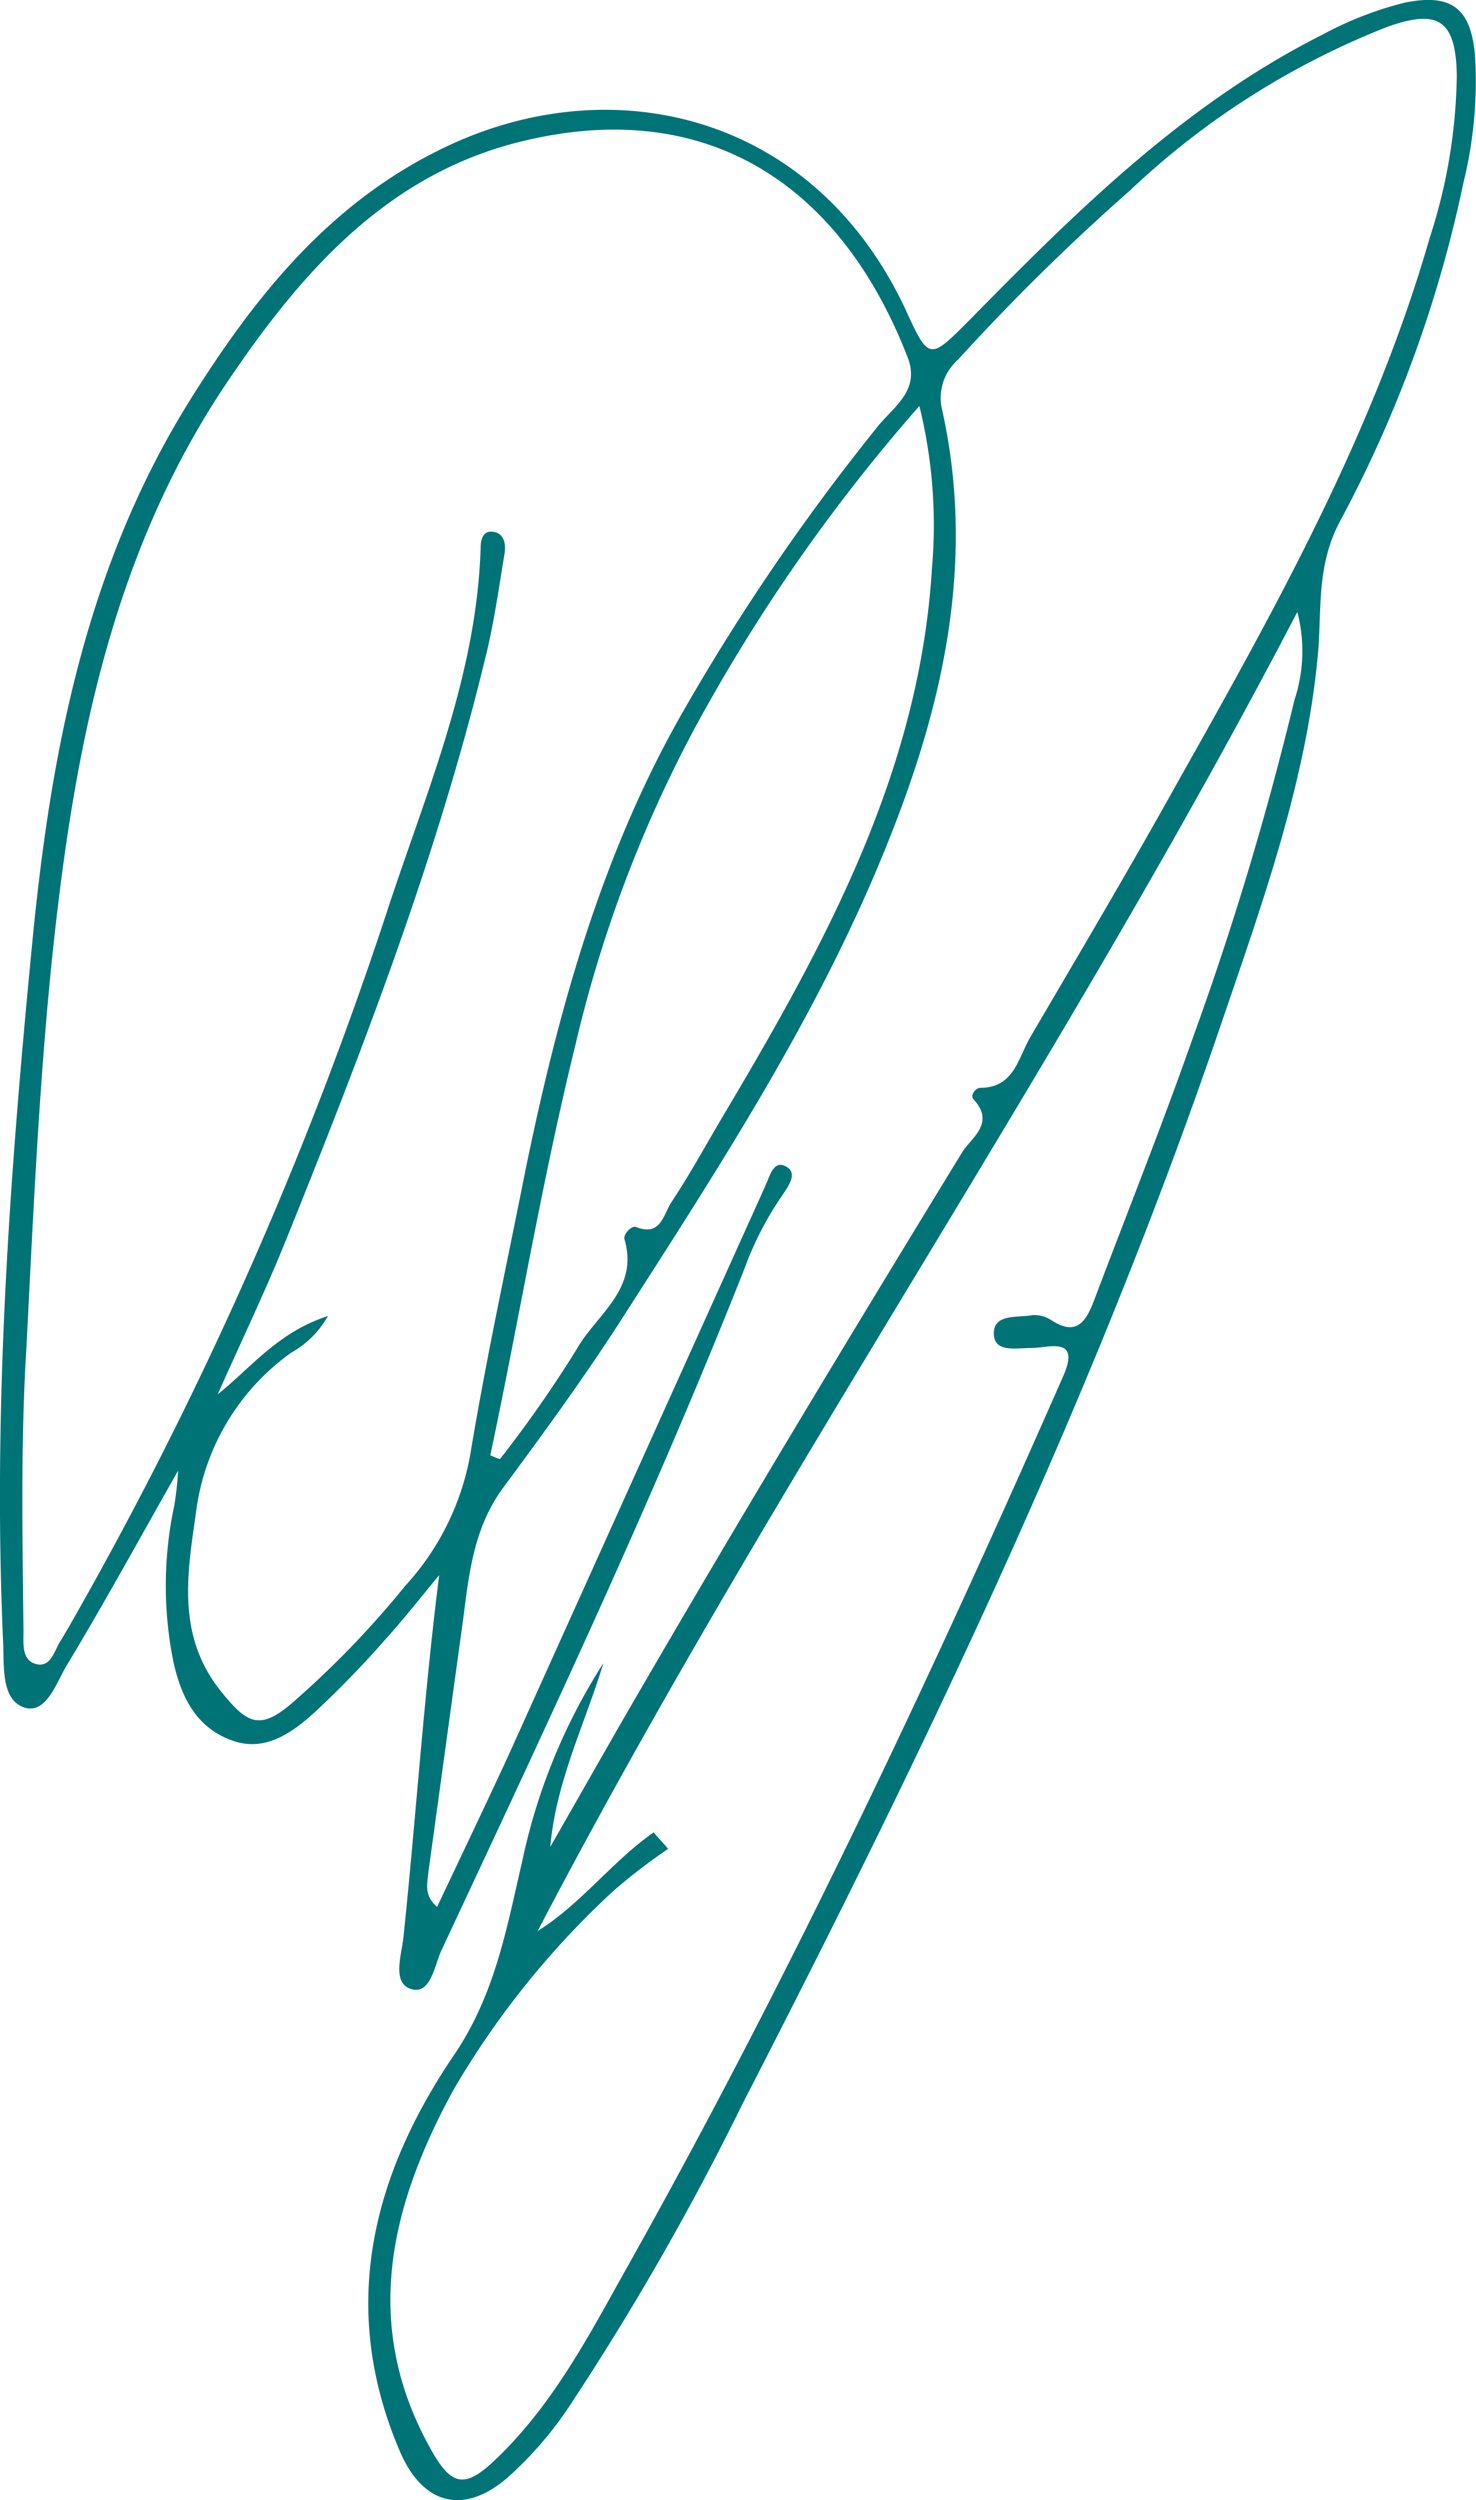
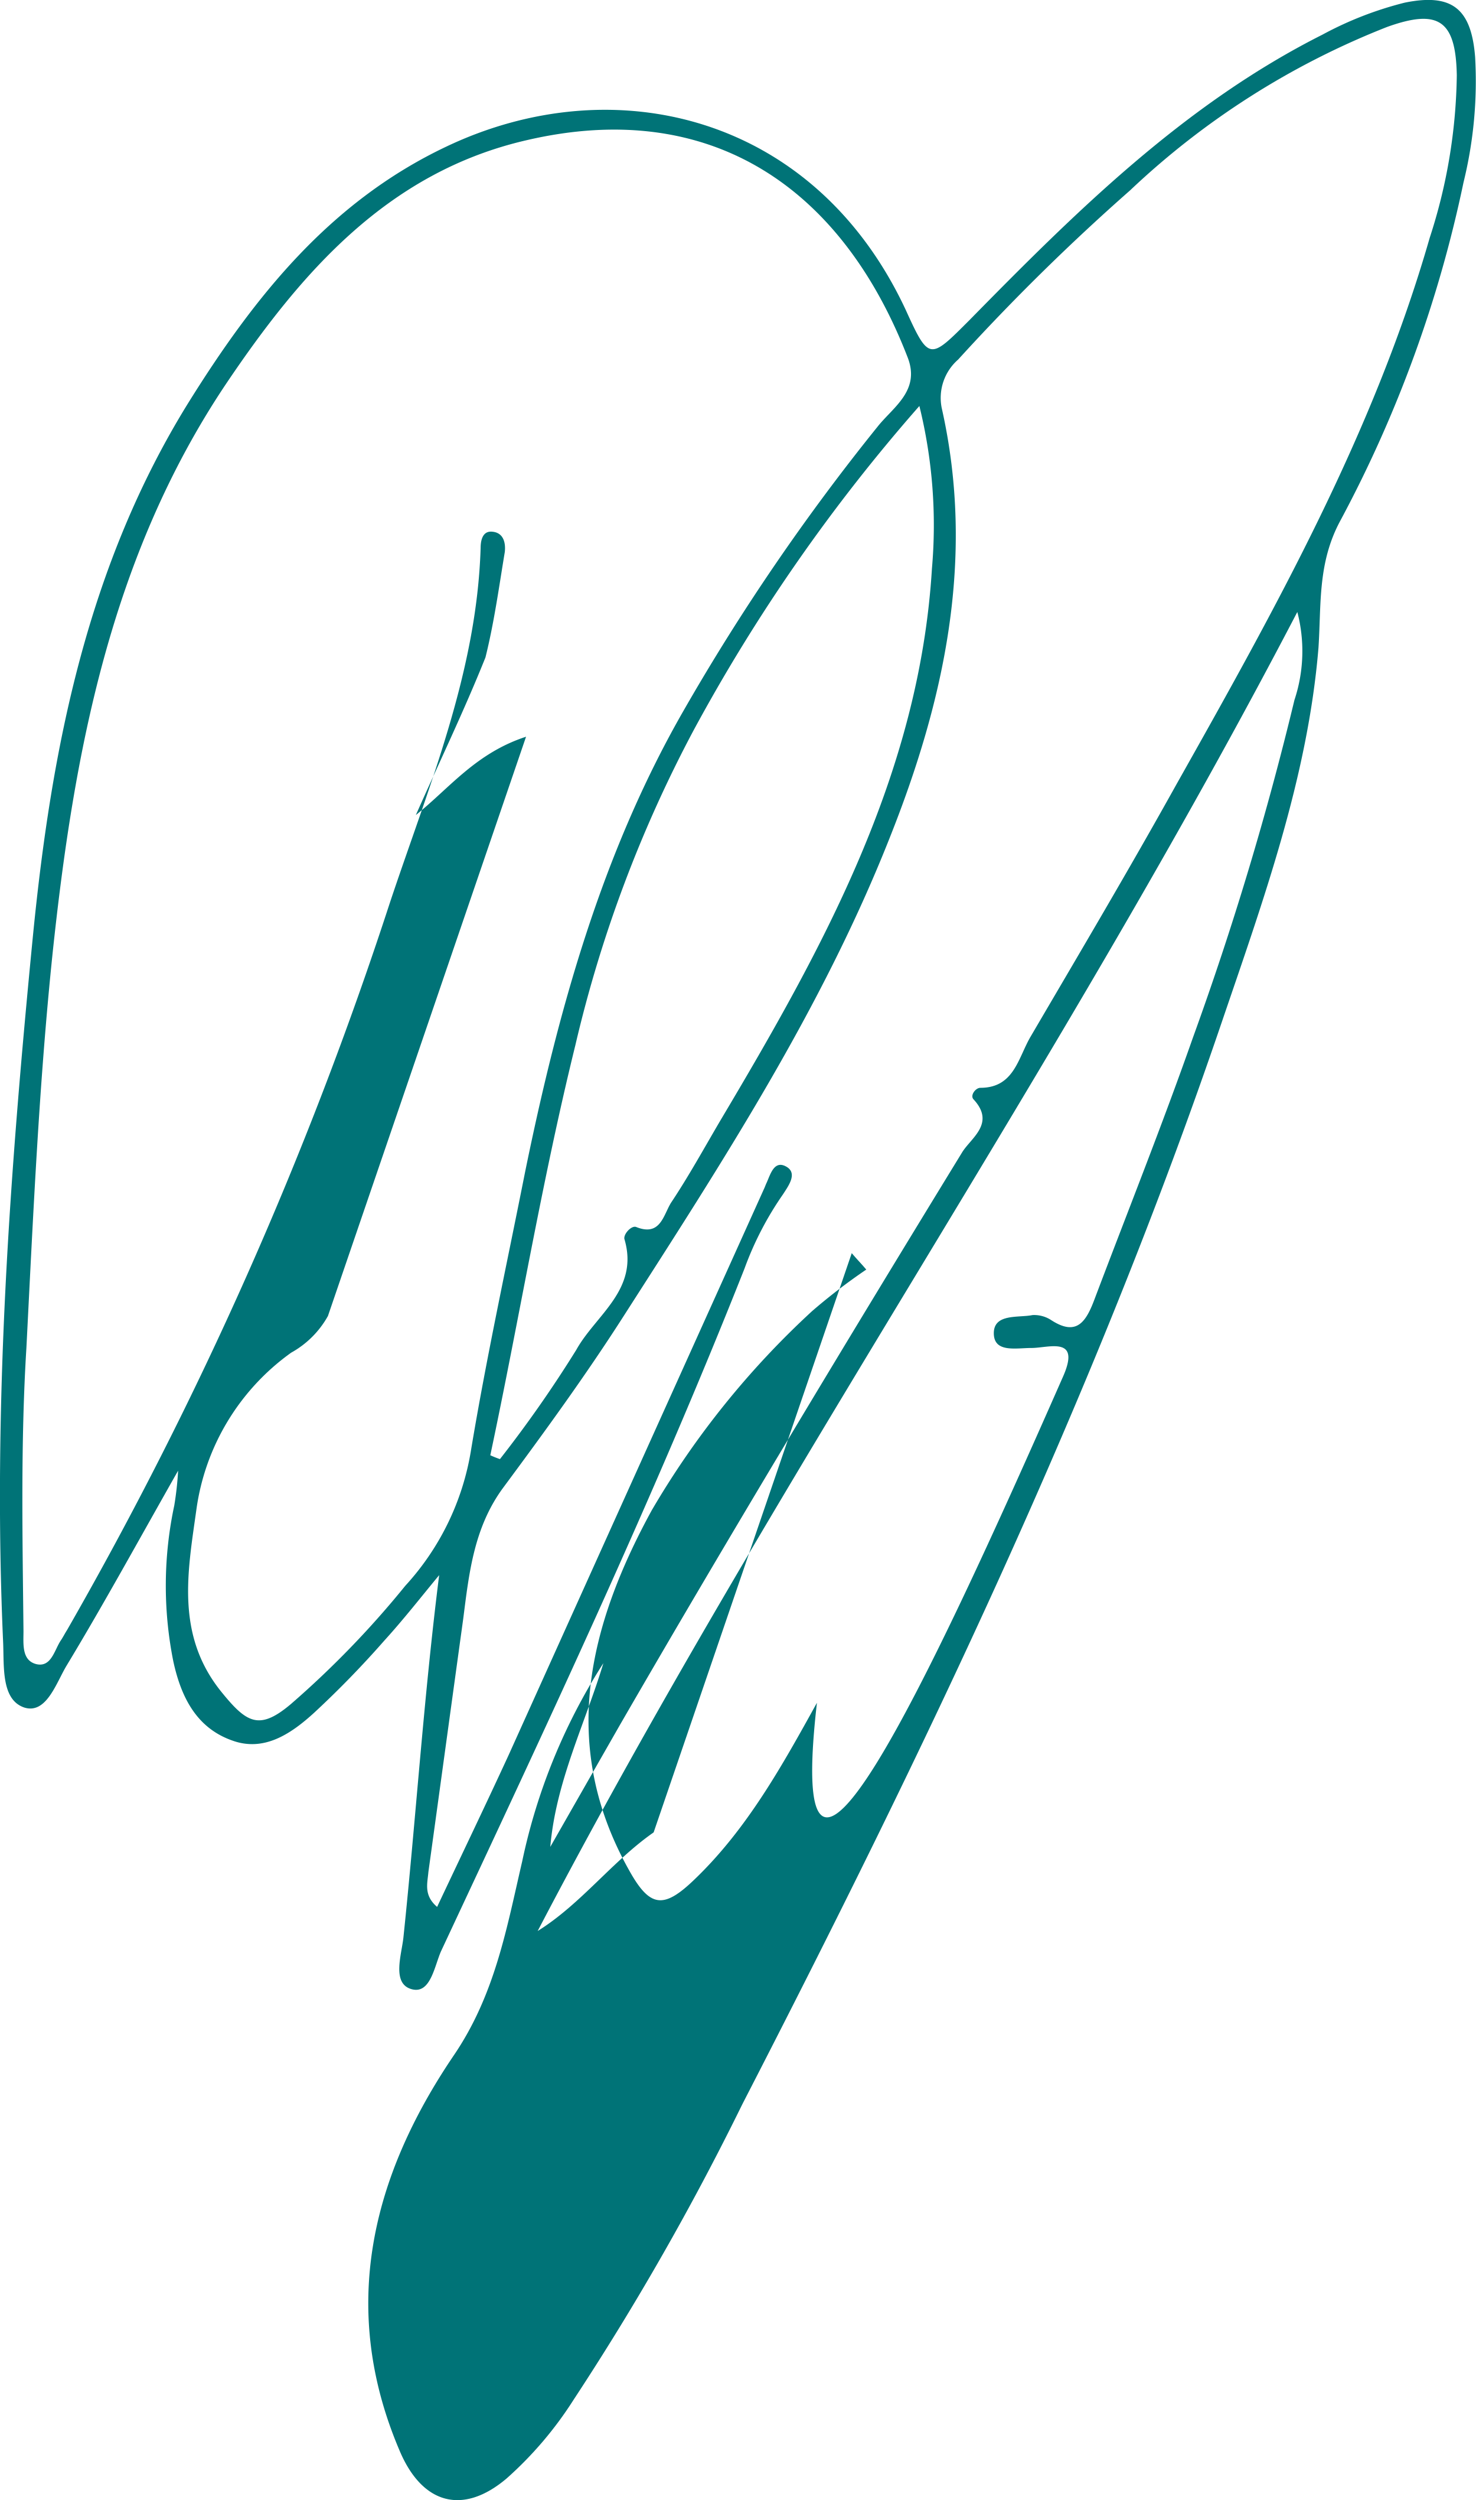
<svg xmlns="http://www.w3.org/2000/svg" width="88.941" height="150.566" viewBox="0 0 88.941 150.566">
-   <path id="Pfad_12947" data-name="Pfad 12947" d="M16.005,69.776c1.455-3.086,2.913-6.116,4.309-9.144L35.69,26.562c.059-.117.117-.291.176-.408.232-.522.466-1.4,1.223-.93.64.408.059,1.165-.234,1.628a19.456,19.456,0,0,0-2.329,4.485C28.992,45.316,22.585,58.886,16.237,72.454c-.408.933-.64,2.622-1.8,2.271s-.584-2.036-.466-3.086c.757-7.22,1.223-14.442,2.156-21.84-1.109,1.34-2.156,2.681-3.321,3.96A58.569,58.569,0,0,1,8.61,58.071c-1.4,1.279-3.03,2.388-4.952,1.687C1.5,59,.572,57.138.106,54.982a23.138,23.138,0,0,1,.059-9.376,19.272,19.272,0,0,0,.232-2.1c-2.444,4.309-4.483,8.038-6.7,11.708-.64,1.047-1.223,2.969-2.561,2.561-1.4-.464-1.223-2.444-1.282-3.9-.64-14.269.408-28.42,1.8-42.63C-7.231,0-5.078-11,1.038-20.844,5-27.193,9.54-32.9,16.53-36.219c10.133-4.834,22.245-1.922,27.722,9.842,1.4,3.086,1.455,2.969,3.843.581C54.5-32.317,61.024-38.783,69.352-42.975A21.274,21.274,0,0,1,74.3-44.9c2.852-.584,4.019.349,4.251,3.259a25.523,25.523,0,0,1-.7,7.571,75.932,75.932,0,0,1-7.4,20.326c-1.4,2.564-1.165,5.066-1.338,7.689-.642,7.8-3.321,15.2-5.823,22.538-7.689,22.6-18,44.027-28.889,65.169A163.621,163.621,0,0,1,24.216,99.478a22.378,22.378,0,0,1-4.019,4.717c-2.678,2.271-5.125,1.514-6.463-1.69-3.67-8.619-1.631-16.539,3.259-23.762,2.505-3.667,3.2-7.686,4.136-11.7A35.714,35.714,0,0,1,26.023,55.1c-1.109,3.67-2.854,7.105-3.2,11.065q2.095-3.67,4.192-7.337c6.7-11.59,13.629-23.063,20.617-34.478.525-.874,2.039-1.748.7-3.2-.232-.234.117-.7.408-.7,2.039,0,2.273-1.807,3.03-3.089,2.969-5.066,5.94-10.074,8.792-15.2C66.5-8.382,72.438-18.981,75.817-30.745a32.774,32.774,0,0,0,1.631-9.783c-.059-3.321-1.106-4.019-4.195-2.913A48.079,48.079,0,0,0,57.764-33.6,131.65,131.65,0,0,0,47.4-23.408a3.065,3.065,0,0,0-.991,2.913c2.039,9.027.176,17.589-3.145,25.918C39.183,15.731,33.187,24.931,27.247,34.192c-2.273,3.553-4.776,6.988-7.281,10.367-1.748,2.388-2.039,5.125-2.388,7.862-.7,5.066-1.4,10.191-2.1,15.258-.059.7-.291,1.4.525,2.1M9.425,34.192A5.692,5.692,0,0,1,7.211,36.4,13.953,13.953,0,0,0,1.5,45.838C.98,49.567.223,53.41,3.019,56.847c1.514,1.863,2.271,2.329,4.192.7a56.6,56.6,0,0,0,6.873-7.105,15.8,15.8,0,0,0,3.96-8.155c.93-5.589,2.153-11.18,3.262-16.771,1.98-9.669,4.6-19.162,9.549-27.781A131.087,131.087,0,0,1,42.563-19.389c.933-1.165,2.561-2.153,1.8-4.134-3.96-10.25-11.881-15.668-22.946-13.1C13.036-34.705,7.794-28.648,3.25-21.892-3.679-11.527-5.893.3-7.173,12.41c-.816,7.862-1.167,15.783-1.572,23.7-.352,5.709-.234,11.356-.176,17.064,0,.757-.117,1.748.757,1.98.933.232,1.106-.874,1.514-1.455.117-.176.234-.408.349-.584A233.384,233.384,0,0,0,13.151,9.324c2.329-6.99,5.242-13.861,5.474-21.374,0-.466.117-1.05.7-.991.7.059.816.7.757,1.223-.349,2.1-.642,4.251-1.165,6.348C16.005,6.528,11.579,18,6.979,29.416c-1.282,3.2-2.8,6.348-4.195,9.493,2.039-1.631,3.611-3.728,6.641-4.717m19.626,31.1c.291.349.584.642.874.991a35.073,35.073,0,0,0-3.262,2.5,51.8,51.8,0,0,0-9.666,12c-3.787,6.932-5.591,14.1-1.4,21.608,1.282,2.329,2.1,2.444,4.019.581,3.145-3.028,5.242-6.815,7.337-10.6C36.913,74.725,45.532,56.44,53.687,37.918c1.165-2.561-.816-1.8-1.863-1.8-.933,0-2.215.291-2.273-.816-.059-1.282,1.458-.989,2.329-1.165a1.875,1.875,0,0,1,1.109.291c1.514.991,2.095.176,2.62-1.223,1.98-5.24,4.078-10.482,5.94-15.783A190.419,190.419,0,0,0,67.665-2.906a9.321,9.321,0,0,0,.173-5.3C53.511,19.283,36.156,44.266,22.063,71.231c2.62-1.631,4.483-4.192,6.988-5.94M19.209,42.579a5.984,5.984,0,0,0,.581.232,73.96,73.96,0,0,0,4.6-6.58c1.165-2.1,3.784-3.611,2.91-6.639-.115-.293.408-.874.7-.759,1.455.584,1.631-.7,2.095-1.455,1.05-1.572,1.98-3.262,2.971-4.949,6.172-10.367,12-20.851,12.755-33.255a29.978,29.978,0,0,0-.757-9.786A105.622,105.622,0,0,0,31.439-1.043a78.1,78.1,0,0,0-7.105,18.927c-2.039,8.27-3.379,16.481-5.125,24.694" transform="translate(10.336 45.062)" fill="#007377" />
+   <path id="Pfad_12947" data-name="Pfad 12947" d="M16.005,69.776c1.455-3.086,2.913-6.116,4.309-9.144L35.69,26.562c.059-.117.117-.291.176-.408.232-.522.466-1.4,1.223-.93.64.408.059,1.165-.234,1.628a19.456,19.456,0,0,0-2.329,4.485C28.992,45.316,22.585,58.886,16.237,72.454c-.408.933-.64,2.622-1.8,2.271s-.584-2.036-.466-3.086c.757-7.22,1.223-14.442,2.156-21.84-1.109,1.34-2.156,2.681-3.321,3.96A58.569,58.569,0,0,1,8.61,58.071c-1.4,1.279-3.03,2.388-4.952,1.687C1.5,59,.572,57.138.106,54.982a23.138,23.138,0,0,1,.059-9.376,19.272,19.272,0,0,0,.232-2.1c-2.444,4.309-4.483,8.038-6.7,11.708-.64,1.047-1.223,2.969-2.561,2.561-1.4-.464-1.223-2.444-1.282-3.9-.64-14.269.408-28.42,1.8-42.63C-7.231,0-5.078-11,1.038-20.844,5-27.193,9.54-32.9,16.53-36.219c10.133-4.834,22.245-1.922,27.722,9.842,1.4,3.086,1.455,2.969,3.843.581C54.5-32.317,61.024-38.783,69.352-42.975A21.274,21.274,0,0,1,74.3-44.9c2.852-.584,4.019.349,4.251,3.259a25.523,25.523,0,0,1-.7,7.571,75.932,75.932,0,0,1-7.4,20.326c-1.4,2.564-1.165,5.066-1.338,7.689-.642,7.8-3.321,15.2-5.823,22.538-7.689,22.6-18,44.027-28.889,65.169A163.621,163.621,0,0,1,24.216,99.478a22.378,22.378,0,0,1-4.019,4.717c-2.678,2.271-5.125,1.514-6.463-1.69-3.67-8.619-1.631-16.539,3.259-23.762,2.505-3.667,3.2-7.686,4.136-11.7A35.714,35.714,0,0,1,26.023,55.1c-1.109,3.67-2.854,7.105-3.2,11.065q2.095-3.67,4.192-7.337c6.7-11.59,13.629-23.063,20.617-34.478.525-.874,2.039-1.748.7-3.2-.232-.234.117-.7.408-.7,2.039,0,2.273-1.807,3.03-3.089,2.969-5.066,5.94-10.074,8.792-15.2C66.5-8.382,72.438-18.981,75.817-30.745a32.774,32.774,0,0,0,1.631-9.783c-.059-3.321-1.106-4.019-4.195-2.913A48.079,48.079,0,0,0,57.764-33.6,131.65,131.65,0,0,0,47.4-23.408a3.065,3.065,0,0,0-.991,2.913c2.039,9.027.176,17.589-3.145,25.918C39.183,15.731,33.187,24.931,27.247,34.192c-2.273,3.553-4.776,6.988-7.281,10.367-1.748,2.388-2.039,5.125-2.388,7.862-.7,5.066-1.4,10.191-2.1,15.258-.059.7-.291,1.4.525,2.1M9.425,34.192A5.692,5.692,0,0,1,7.211,36.4,13.953,13.953,0,0,0,1.5,45.838C.98,49.567.223,53.41,3.019,56.847c1.514,1.863,2.271,2.329,4.192.7a56.6,56.6,0,0,0,6.873-7.105,15.8,15.8,0,0,0,3.96-8.155c.93-5.589,2.153-11.18,3.262-16.771,1.98-9.669,4.6-19.162,9.549-27.781A131.087,131.087,0,0,1,42.563-19.389c.933-1.165,2.561-2.153,1.8-4.134-3.96-10.25-11.881-15.668-22.946-13.1C13.036-34.705,7.794-28.648,3.25-21.892-3.679-11.527-5.893.3-7.173,12.41c-.816,7.862-1.167,15.783-1.572,23.7-.352,5.709-.234,11.356-.176,17.064,0,.757-.117,1.748.757,1.98.933.232,1.106-.874,1.514-1.455.117-.176.234-.408.349-.584A233.384,233.384,0,0,0,13.151,9.324c2.329-6.99,5.242-13.861,5.474-21.374,0-.466.117-1.05.7-.991.7.059.816.7.757,1.223-.349,2.1-.642,4.251-1.165,6.348c-1.282,3.2-2.8,6.348-4.195,9.493,2.039-1.631,3.611-3.728,6.641-4.717m19.626,31.1c.291.349.584.642.874.991a35.073,35.073,0,0,0-3.262,2.5,51.8,51.8,0,0,0-9.666,12c-3.787,6.932-5.591,14.1-1.4,21.608,1.282,2.329,2.1,2.444,4.019.581,3.145-3.028,5.242-6.815,7.337-10.6C36.913,74.725,45.532,56.44,53.687,37.918c1.165-2.561-.816-1.8-1.863-1.8-.933,0-2.215.291-2.273-.816-.059-1.282,1.458-.989,2.329-1.165a1.875,1.875,0,0,1,1.109.291c1.514.991,2.095.176,2.62-1.223,1.98-5.24,4.078-10.482,5.94-15.783A190.419,190.419,0,0,0,67.665-2.906a9.321,9.321,0,0,0,.173-5.3C53.511,19.283,36.156,44.266,22.063,71.231c2.62-1.631,4.483-4.192,6.988-5.94M19.209,42.579a5.984,5.984,0,0,0,.581.232,73.96,73.96,0,0,0,4.6-6.58c1.165-2.1,3.784-3.611,2.91-6.639-.115-.293.408-.874.7-.759,1.455.584,1.631-.7,2.095-1.455,1.05-1.572,1.98-3.262,2.971-4.949,6.172-10.367,12-20.851,12.755-33.255a29.978,29.978,0,0,0-.757-9.786A105.622,105.622,0,0,0,31.439-1.043a78.1,78.1,0,0,0-7.105,18.927c-2.039,8.27-3.379,16.481-5.125,24.694" transform="translate(10.336 45.062)" fill="#007377" />
</svg>